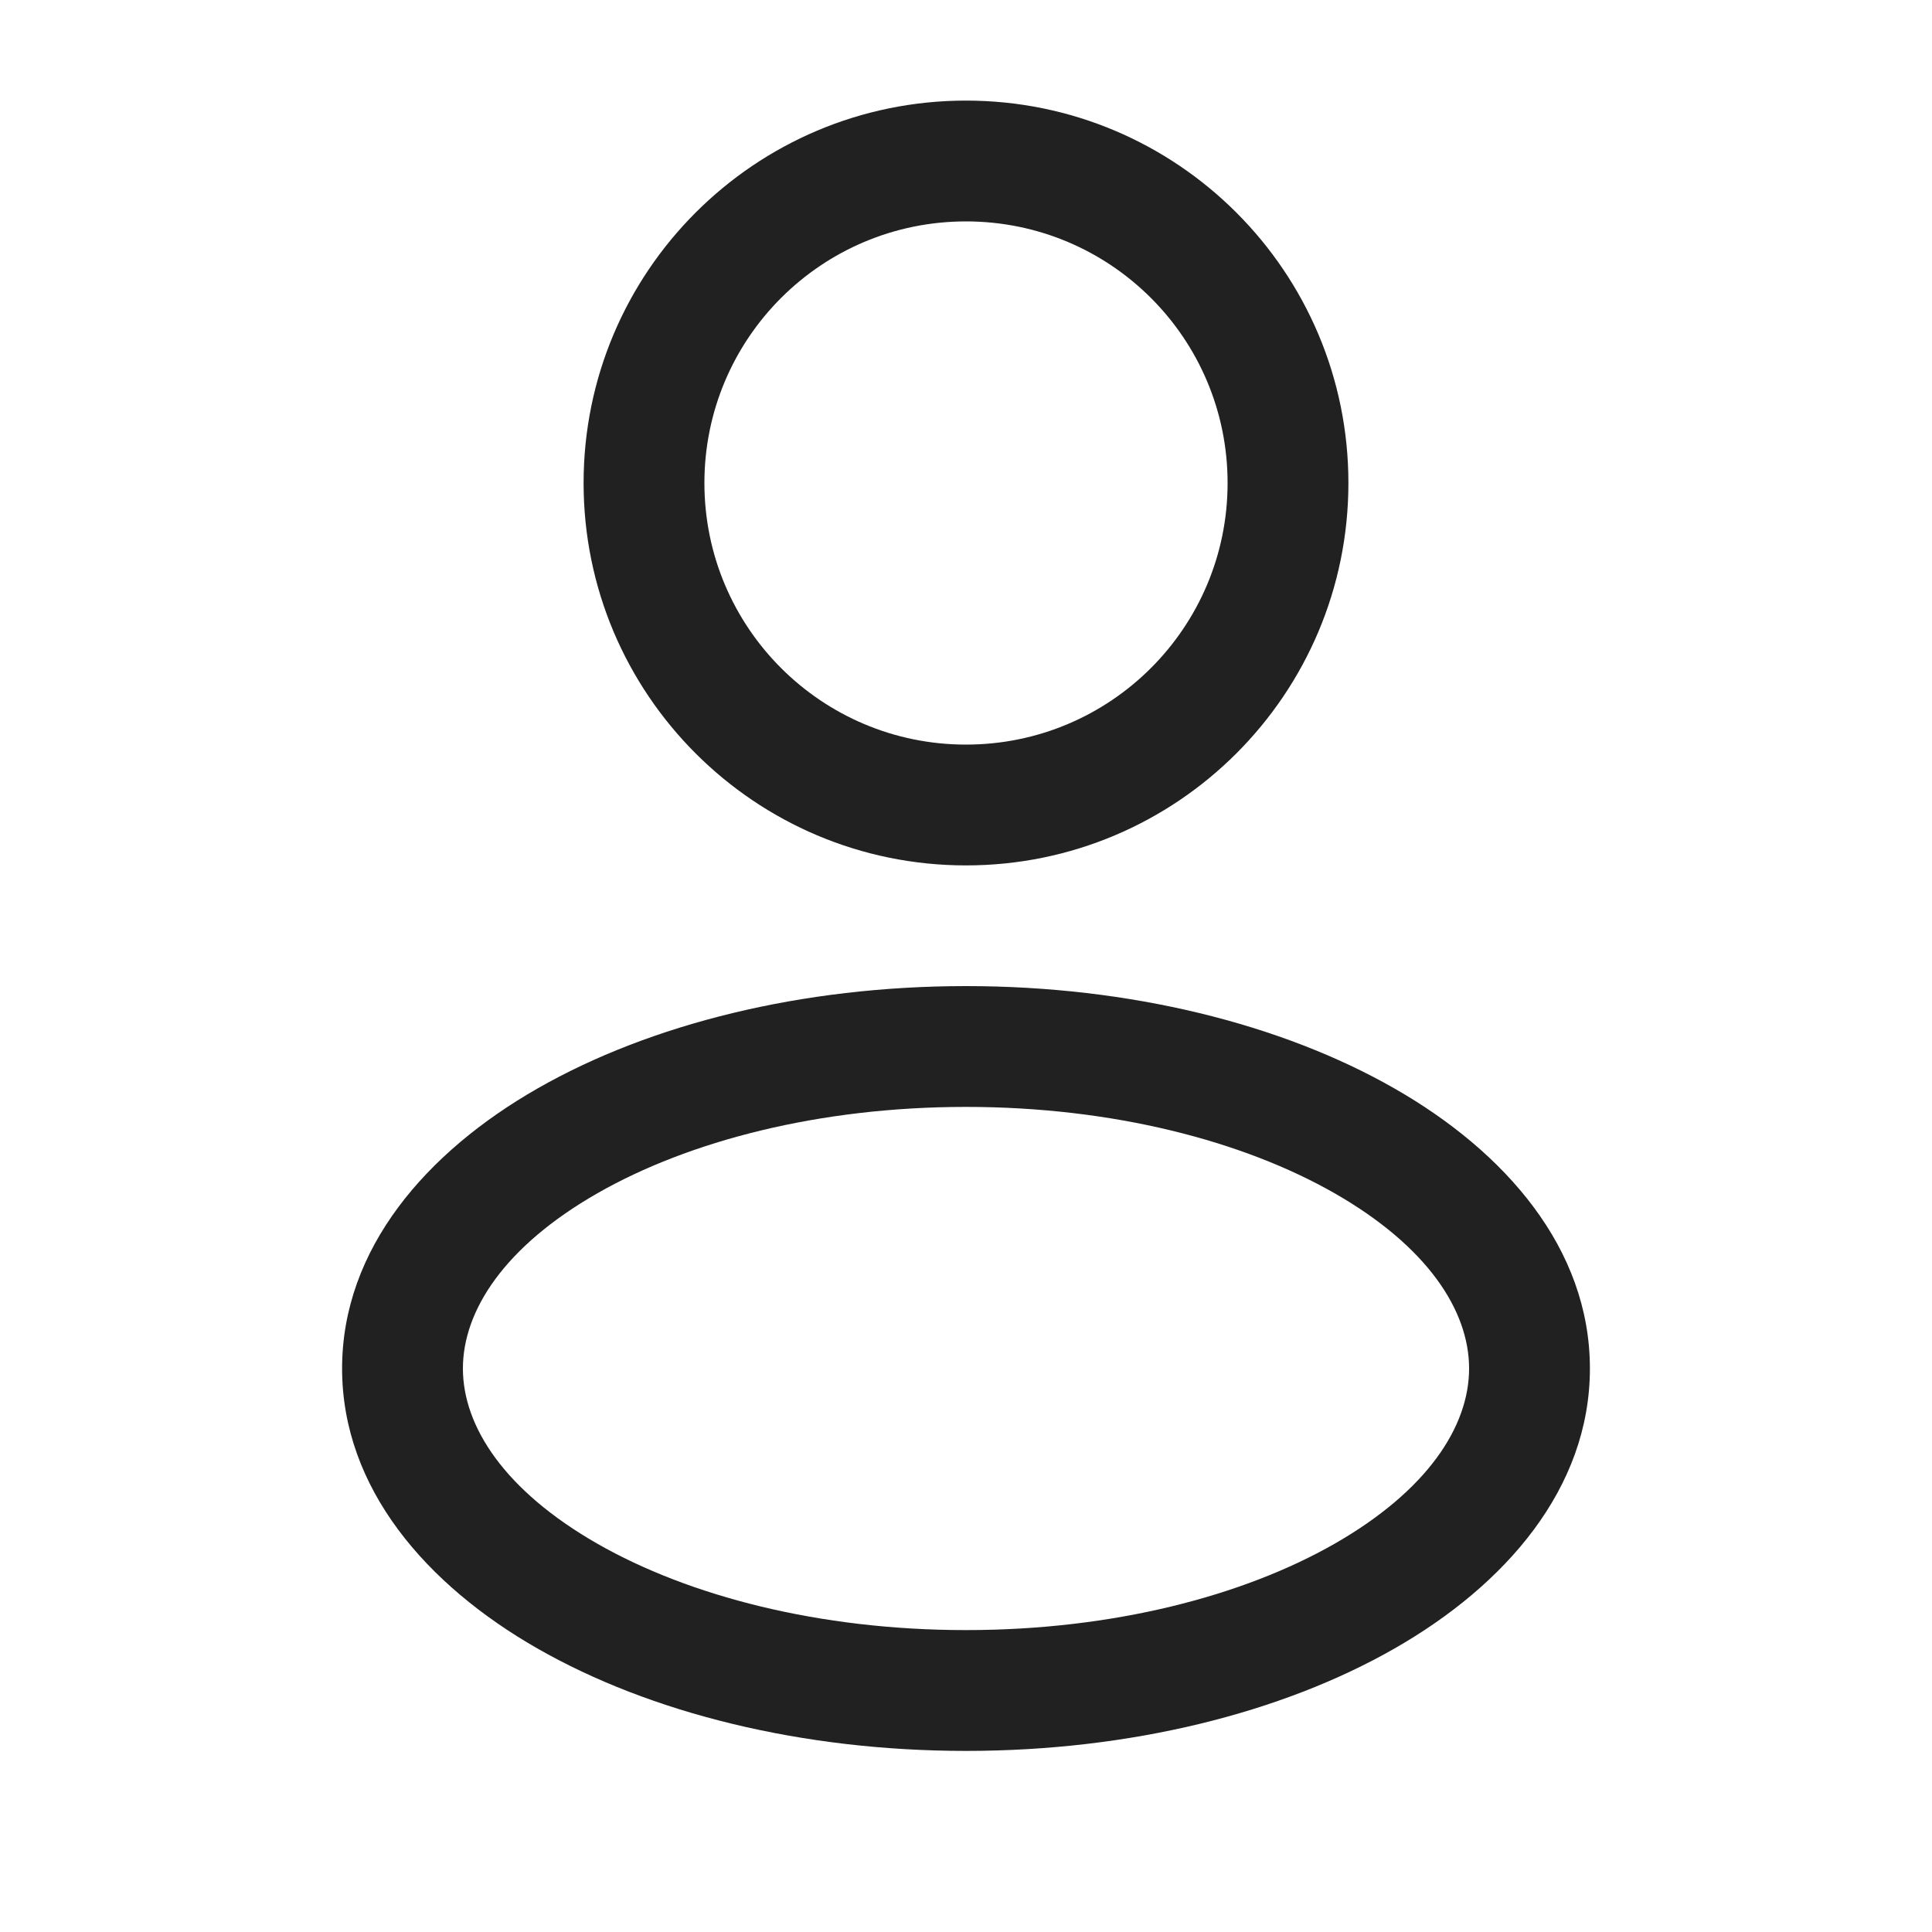
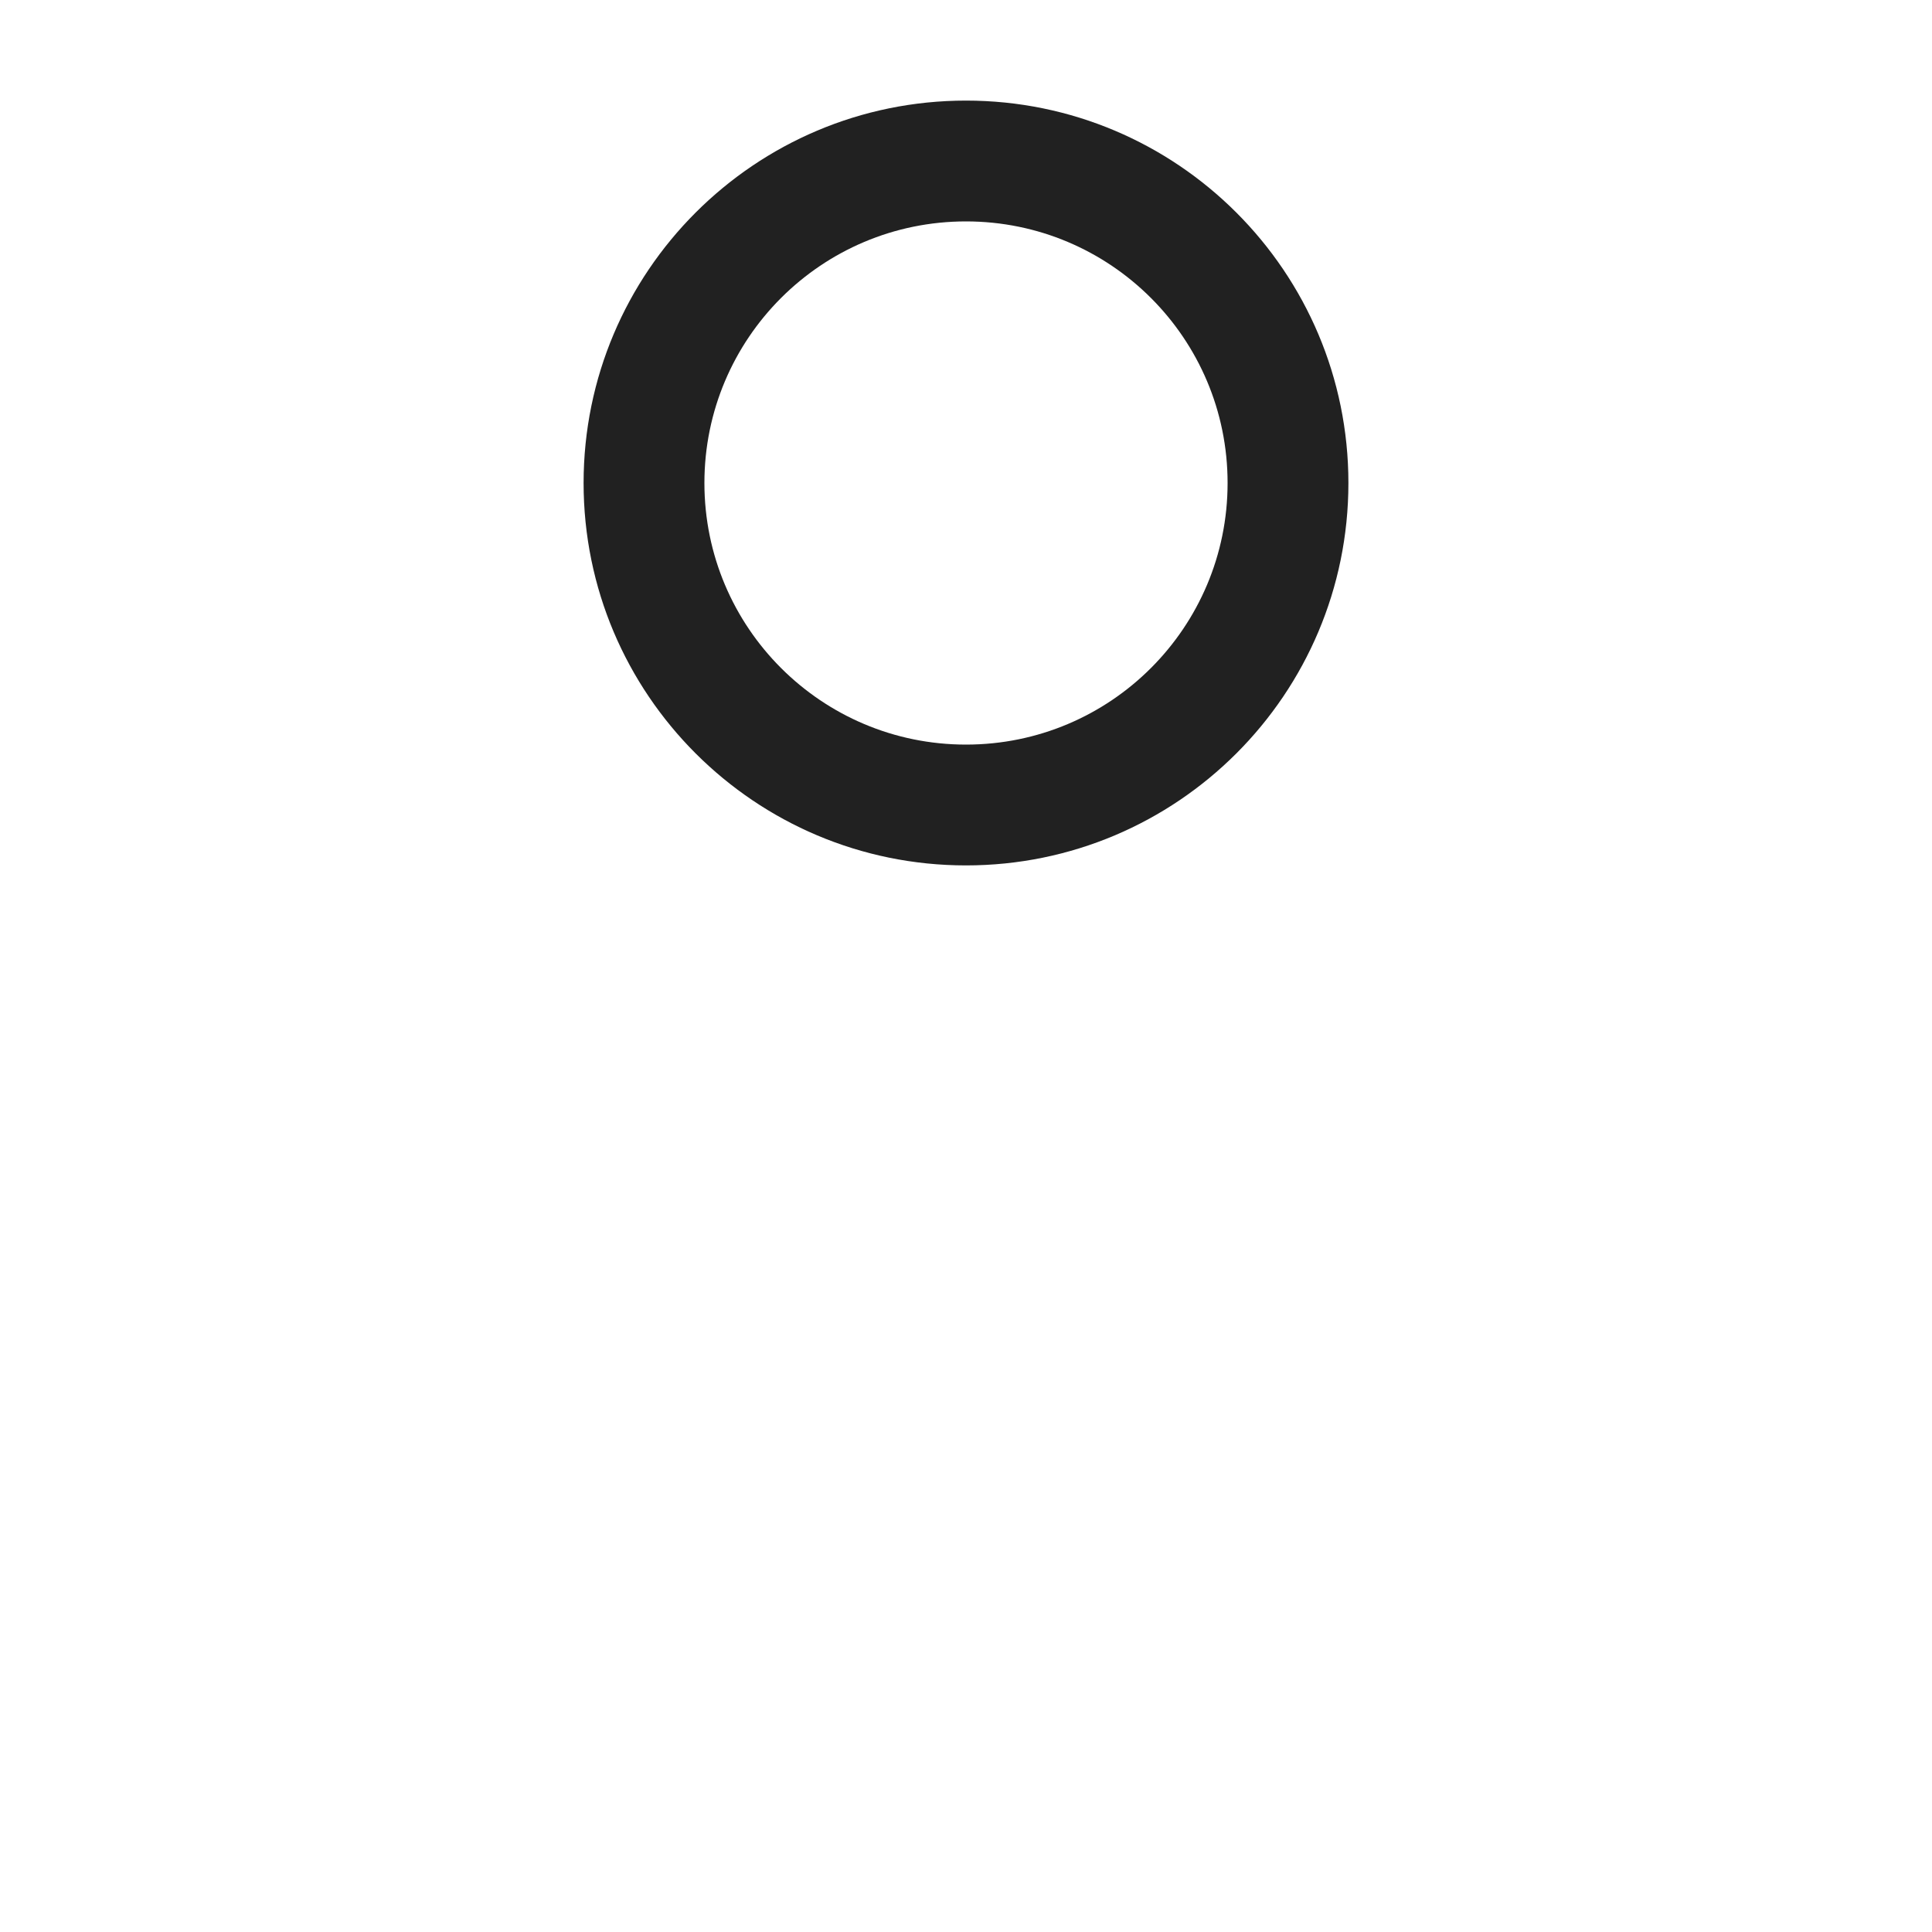
<svg xmlns="http://www.w3.org/2000/svg" width="30" height="30" viewBox="0 0 30 30" fill="none">
  <path fill-rule="evenodd" clip-rule="evenodd" d="M15 1.562C11.721 1.562 9.062 4.221 9.062 7.5C9.062 10.779 11.721 13.438 15 13.438C18.279 13.438 20.938 10.779 20.938 7.5C20.938 4.221 18.279 1.562 15 1.562ZM10.938 7.5C10.938 5.256 12.756 3.438 15 3.438C17.244 3.438 19.062 5.256 19.062 7.5C19.062 9.744 17.244 11.562 15 11.562C12.756 11.562 10.938 9.744 10.938 7.5Z" fill="#212121" />
-   <path fill-rule="evenodd" clip-rule="evenodd" d="M15 15.312C12.451 15.312 10.097 15.901 8.348 16.901C6.625 17.885 5.312 19.388 5.312 21.25C5.312 23.112 6.625 24.615 8.348 25.599C10.097 26.599 12.451 27.188 15 27.188C17.549 27.188 19.903 26.599 21.652 25.599C23.375 24.615 24.688 23.112 24.688 21.25C24.688 19.388 23.375 17.885 21.652 16.901C19.903 15.901 17.549 15.312 15 15.312ZM7.188 21.25C7.188 20.351 7.834 19.354 9.278 18.528C10.696 17.718 12.717 17.188 15 17.188C17.283 17.188 19.304 17.718 20.722 18.528C22.166 19.354 22.812 20.351 22.812 21.25C22.812 22.149 22.166 23.146 20.722 23.972C19.304 24.782 17.283 25.312 15 25.312C12.717 25.312 10.696 24.782 9.278 23.972C7.834 23.146 7.188 22.149 7.188 21.25Z" fill="#212121" />
</svg>